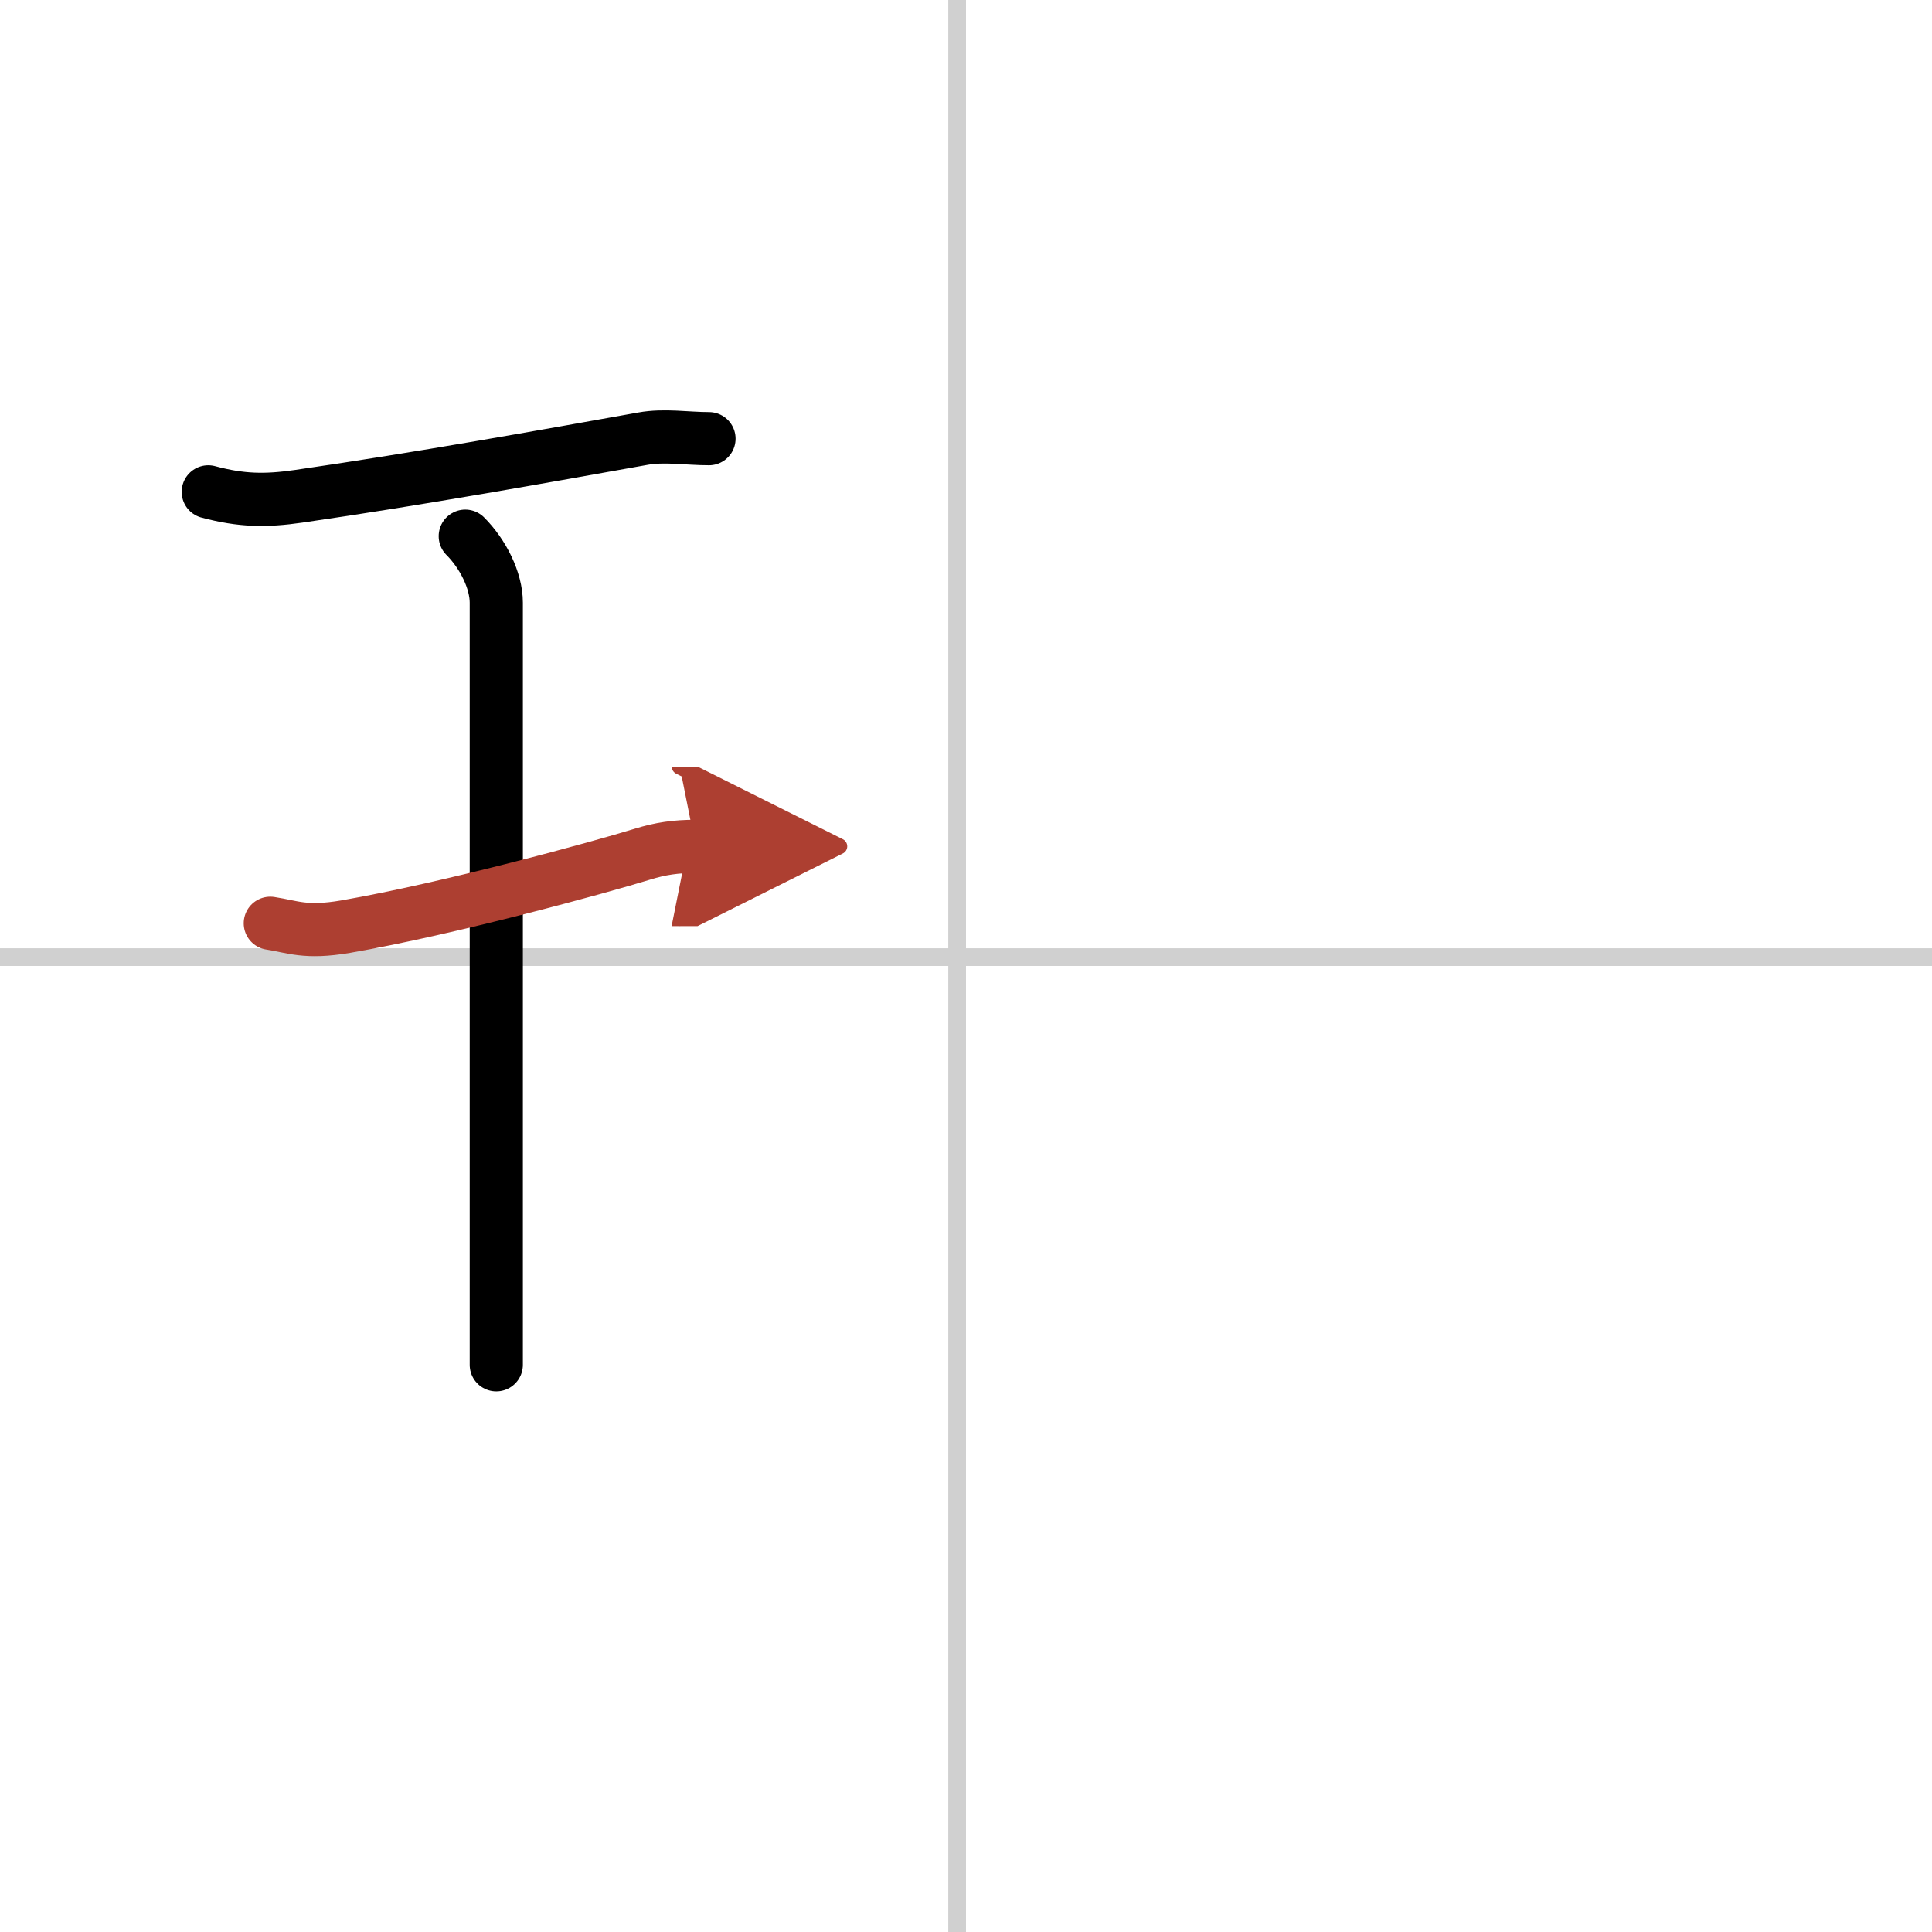
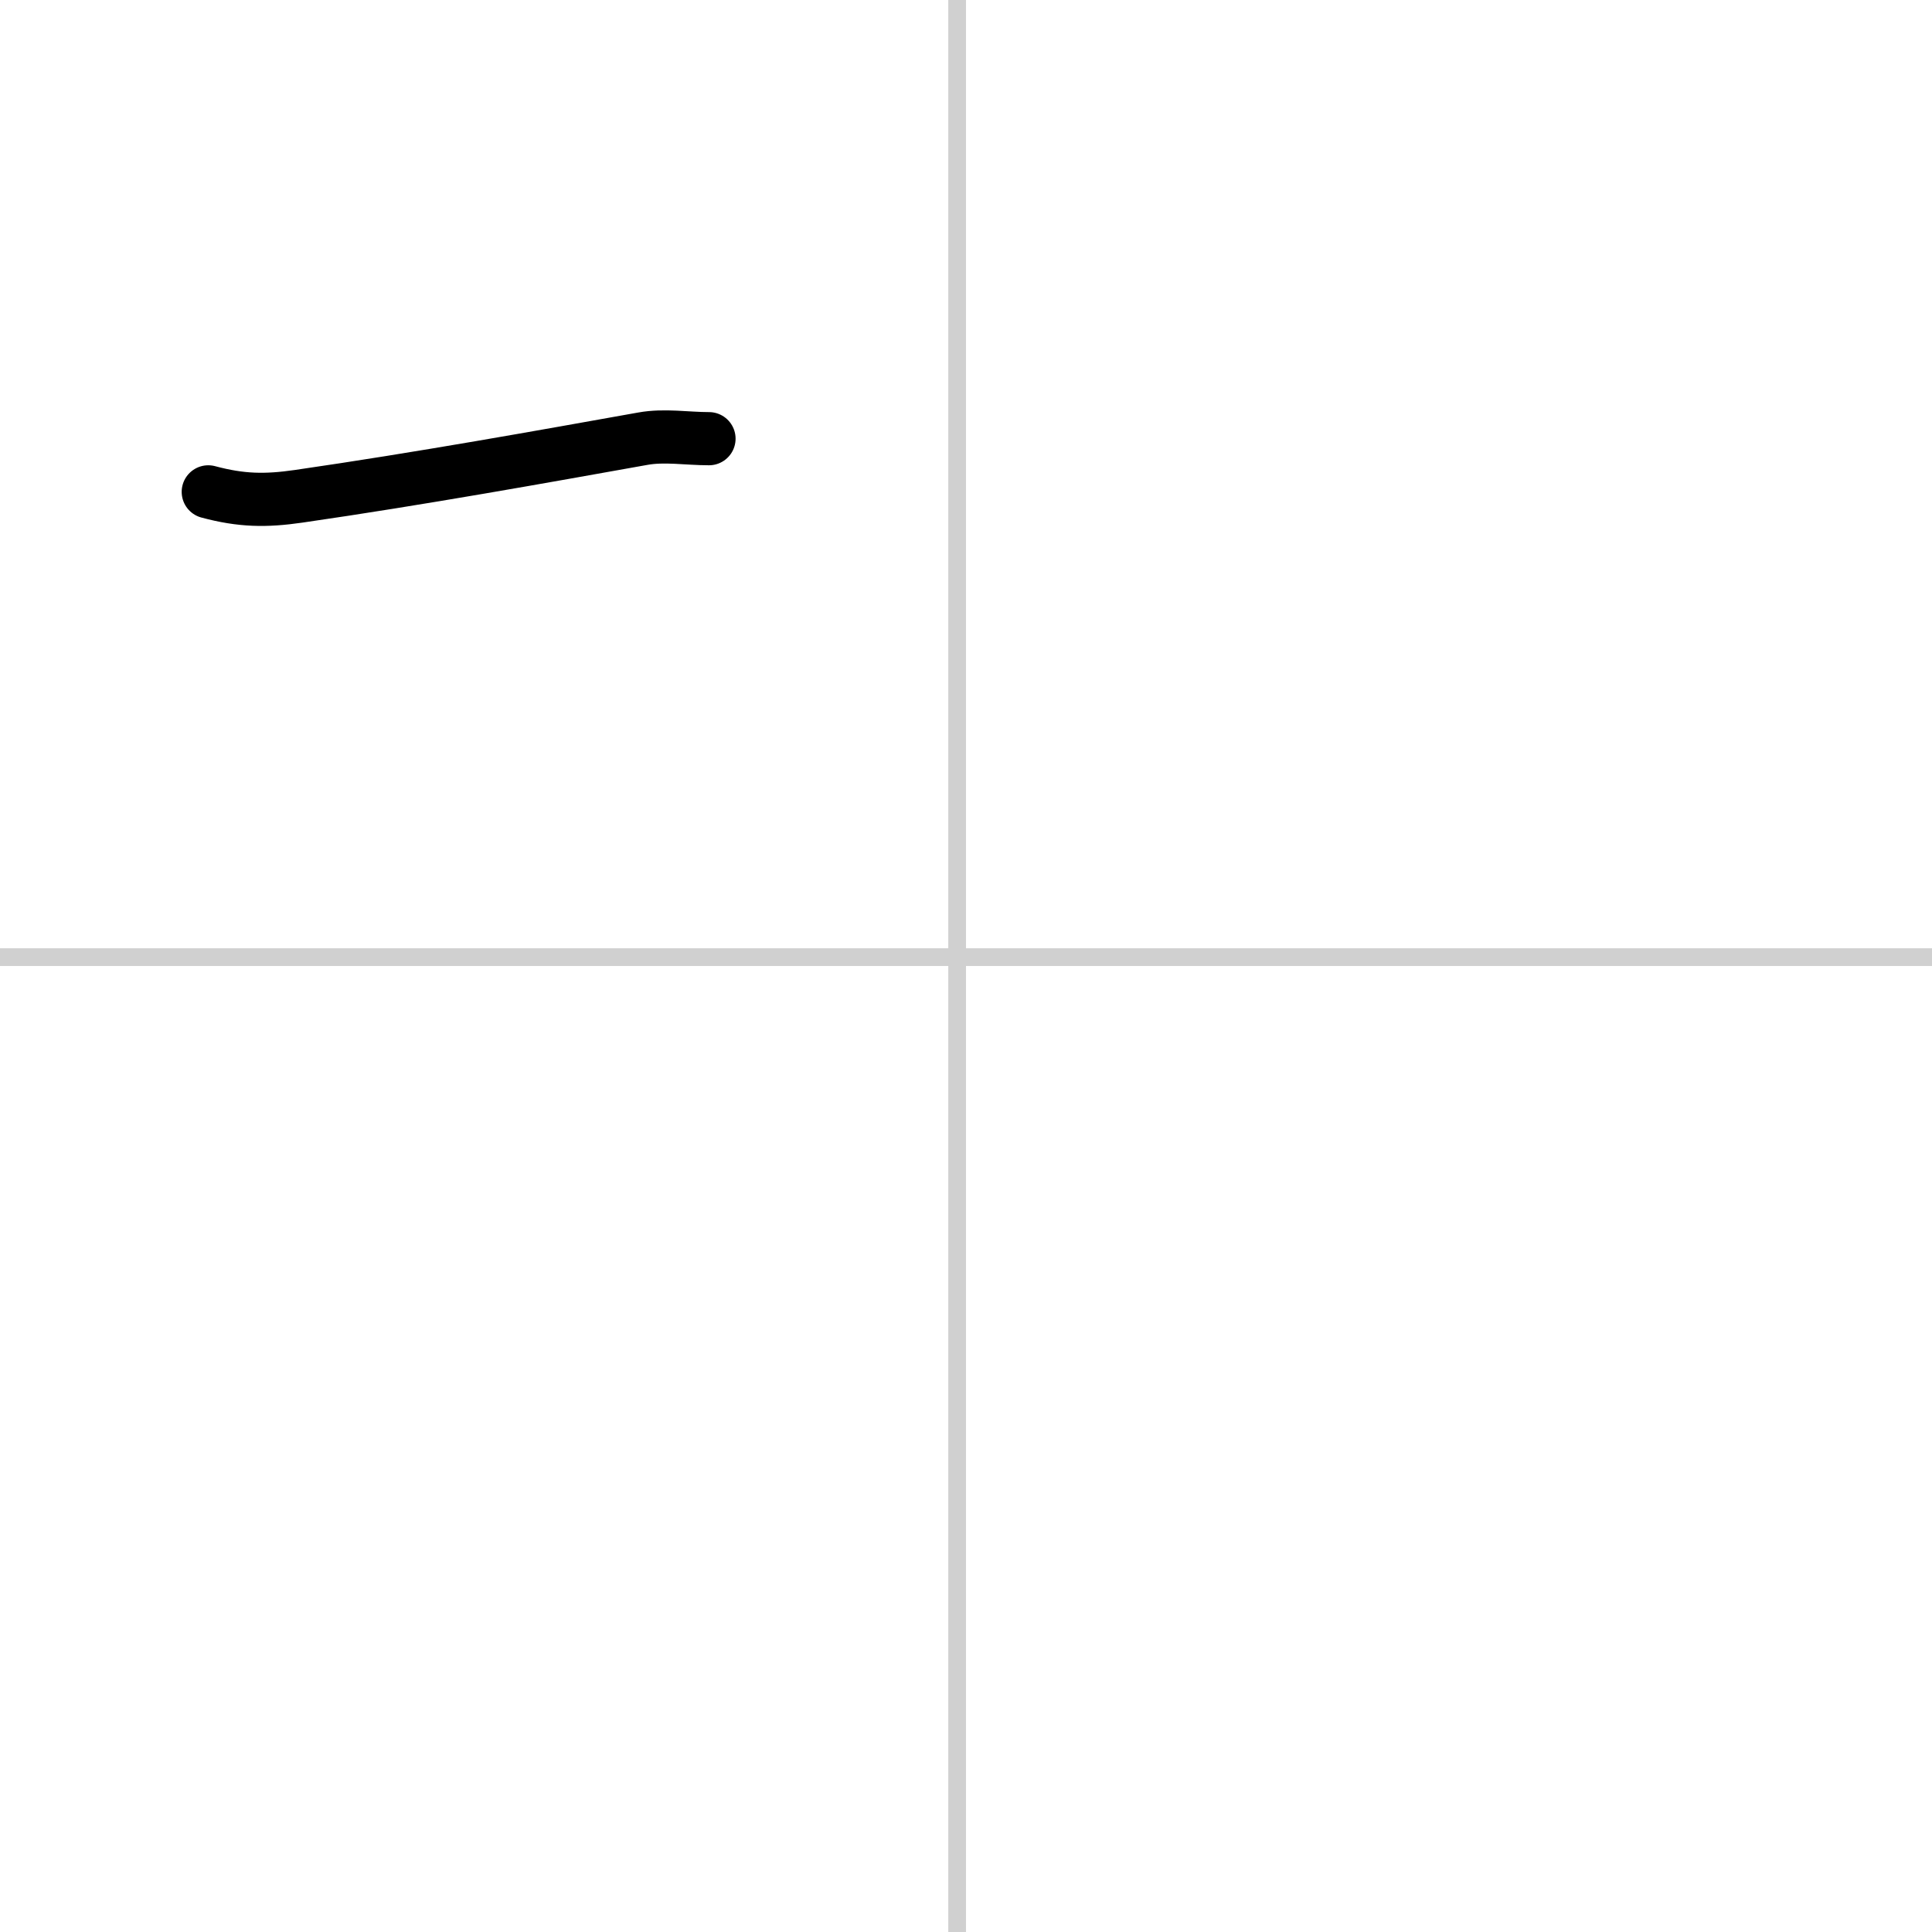
<svg xmlns="http://www.w3.org/2000/svg" width="400" height="400" viewBox="0 0 109 109">
  <defs>
    <marker id="a" markerWidth="4" orient="auto" refX="1" refY="5" viewBox="0 0 10 10">
      <polyline points="0 0 10 5 0 10 1 5" fill="#ad3f31" stroke="#ad3f31" />
    </marker>
  </defs>
  <g fill="none" stroke="#000" stroke-linecap="round" stroke-linejoin="round" stroke-width="3">
-     <rect width="100%" height="100%" fill="#fff" stroke="#fff" />
    <line x1="54" x2="54" y2="109" stroke="#d0d0d0" stroke-width="1" />
    <line x2="109" y1="54" y2="54" stroke="#d0d0d0" stroke-width="1" />
    <path d="m11.75 27.75c1.87 0.5 3.23 0.52 5.1 0.25 6.9-1 13.82-2.25 19.42-3.25 1.21-0.22 2.49 0 3.73 0" />
-     <path d="m26.25 30.25c1 1 1.75 2.5 1.75 3.75s0 40.25 0 43" />
-     <path d="m15.25 52.09c1.25 0.19 1.98 0.58 4.25 0.19 5.88-1.02 14.39-3.36 16.75-4.09 1-0.31 1.88-0.44 3-0.44" marker-end="url(#a)" stroke="#ad3f31" />
  </g>
</svg>